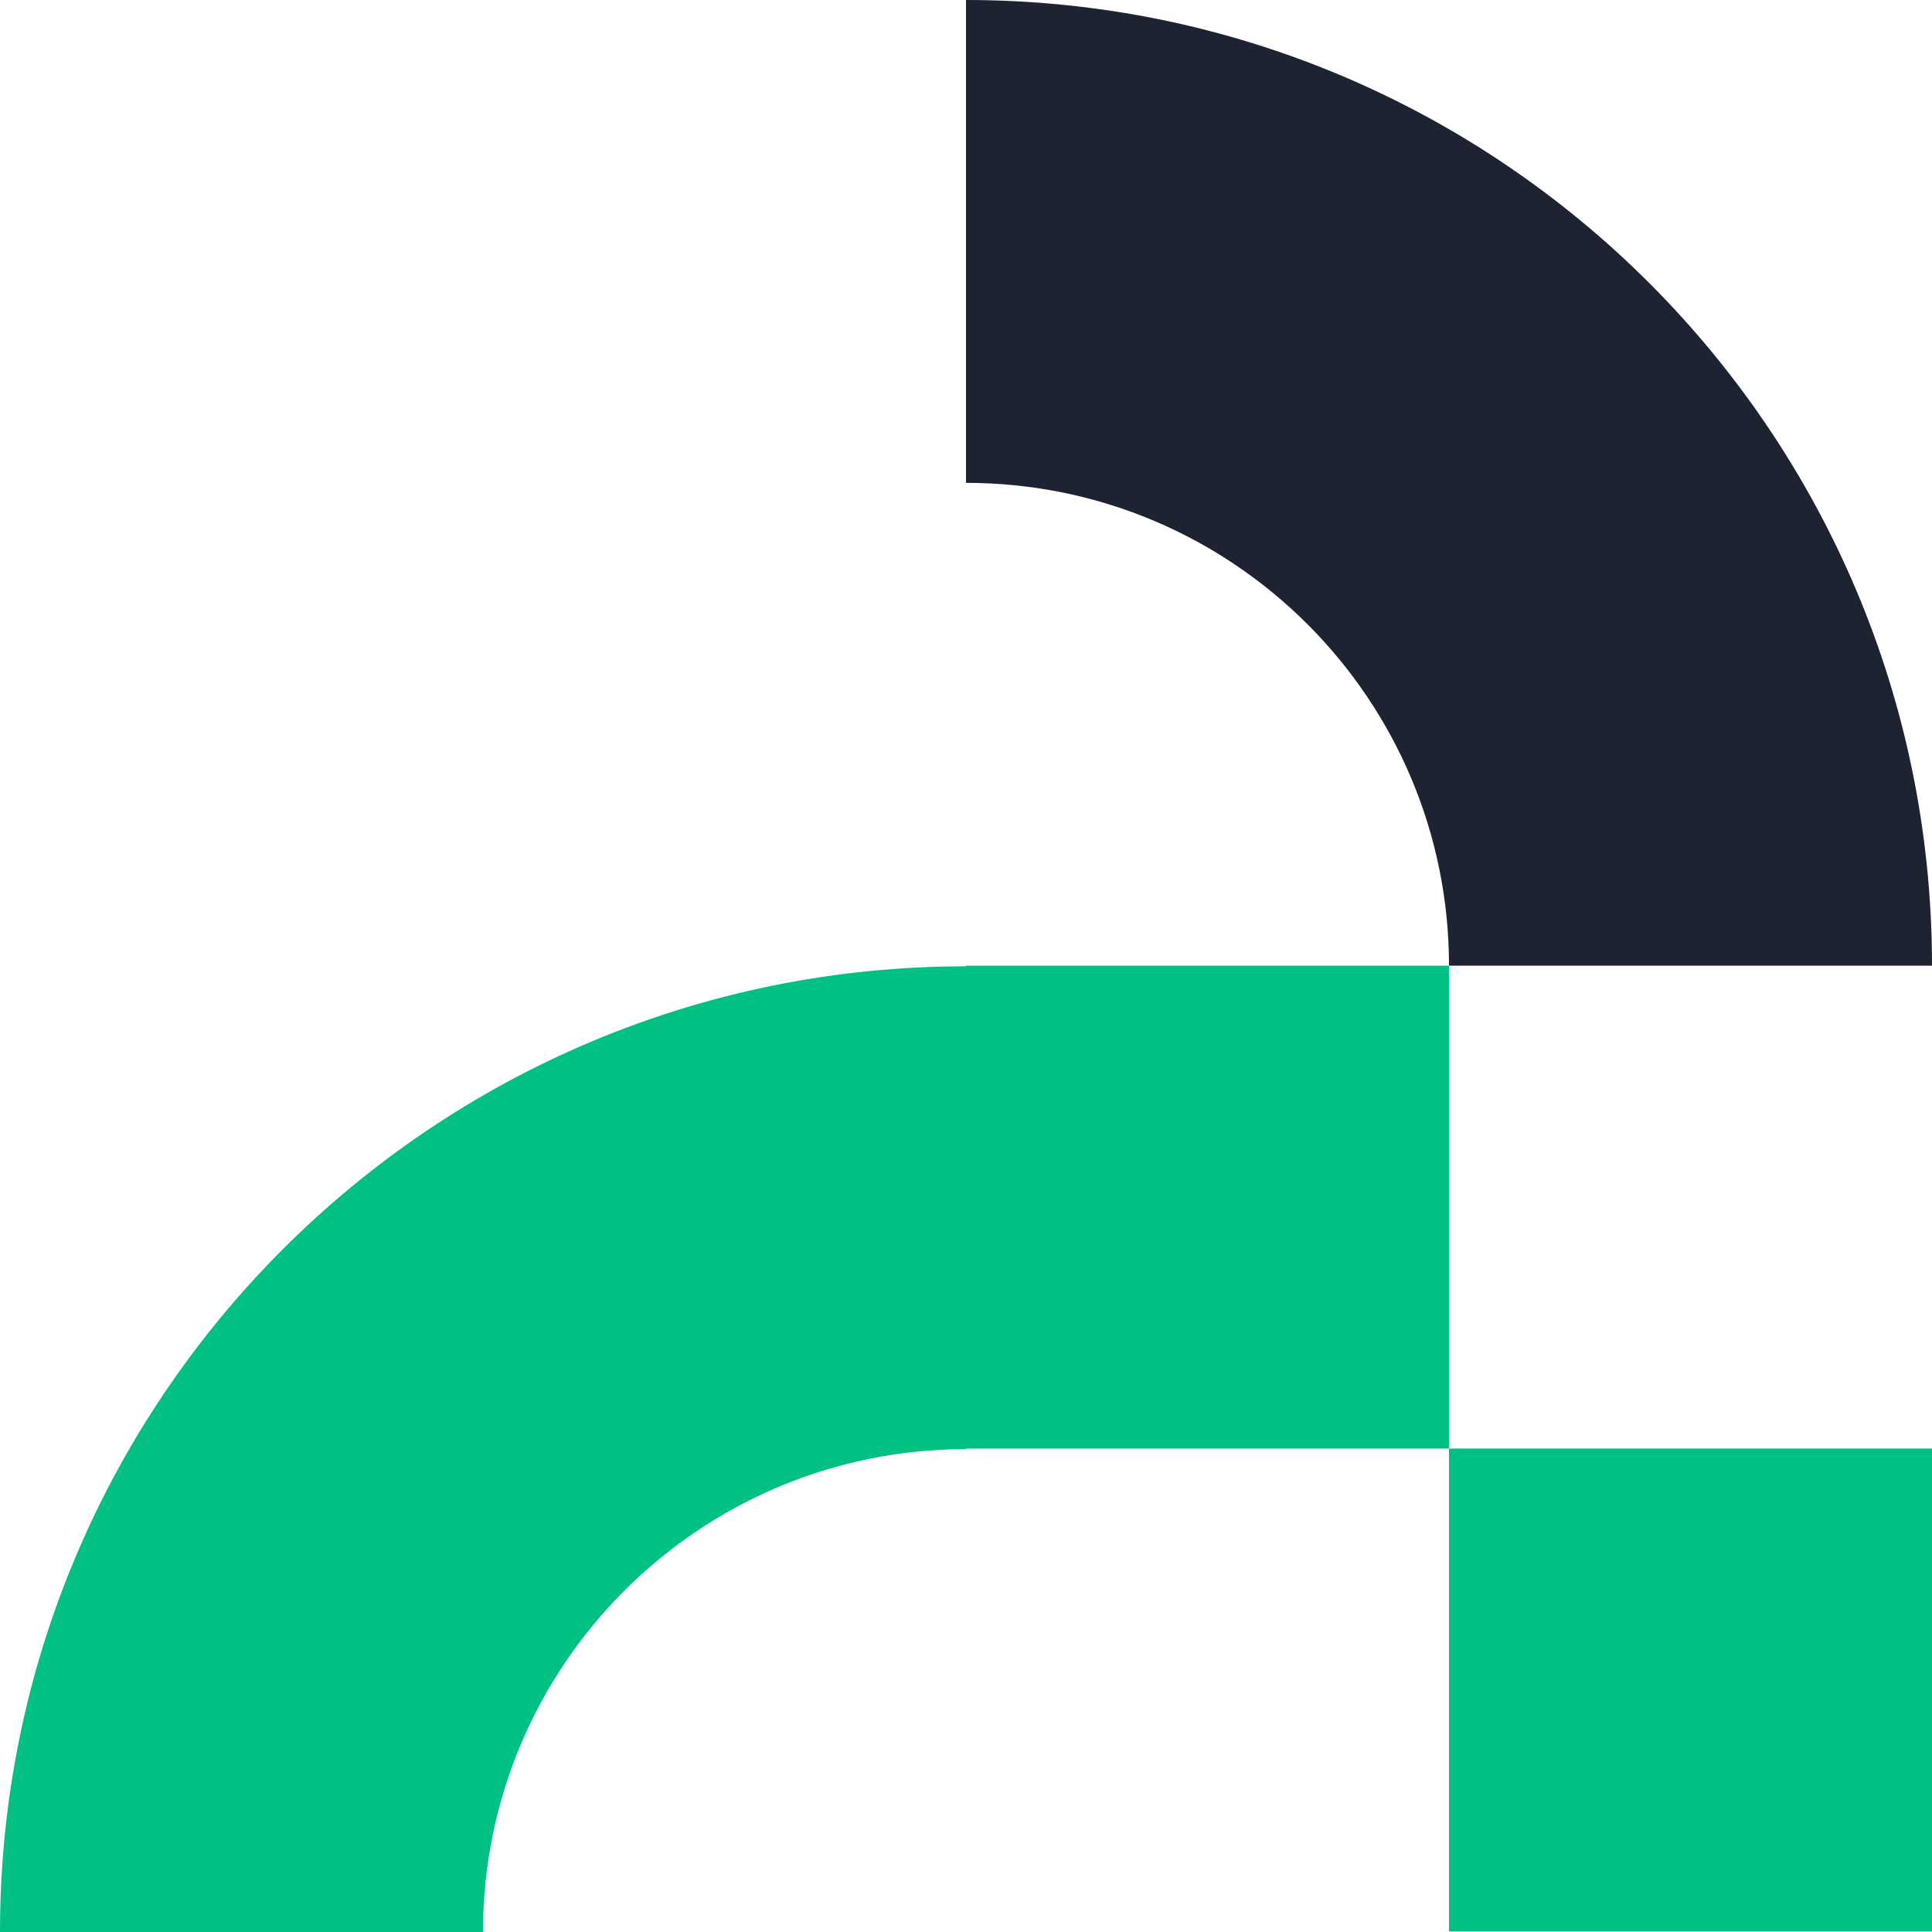
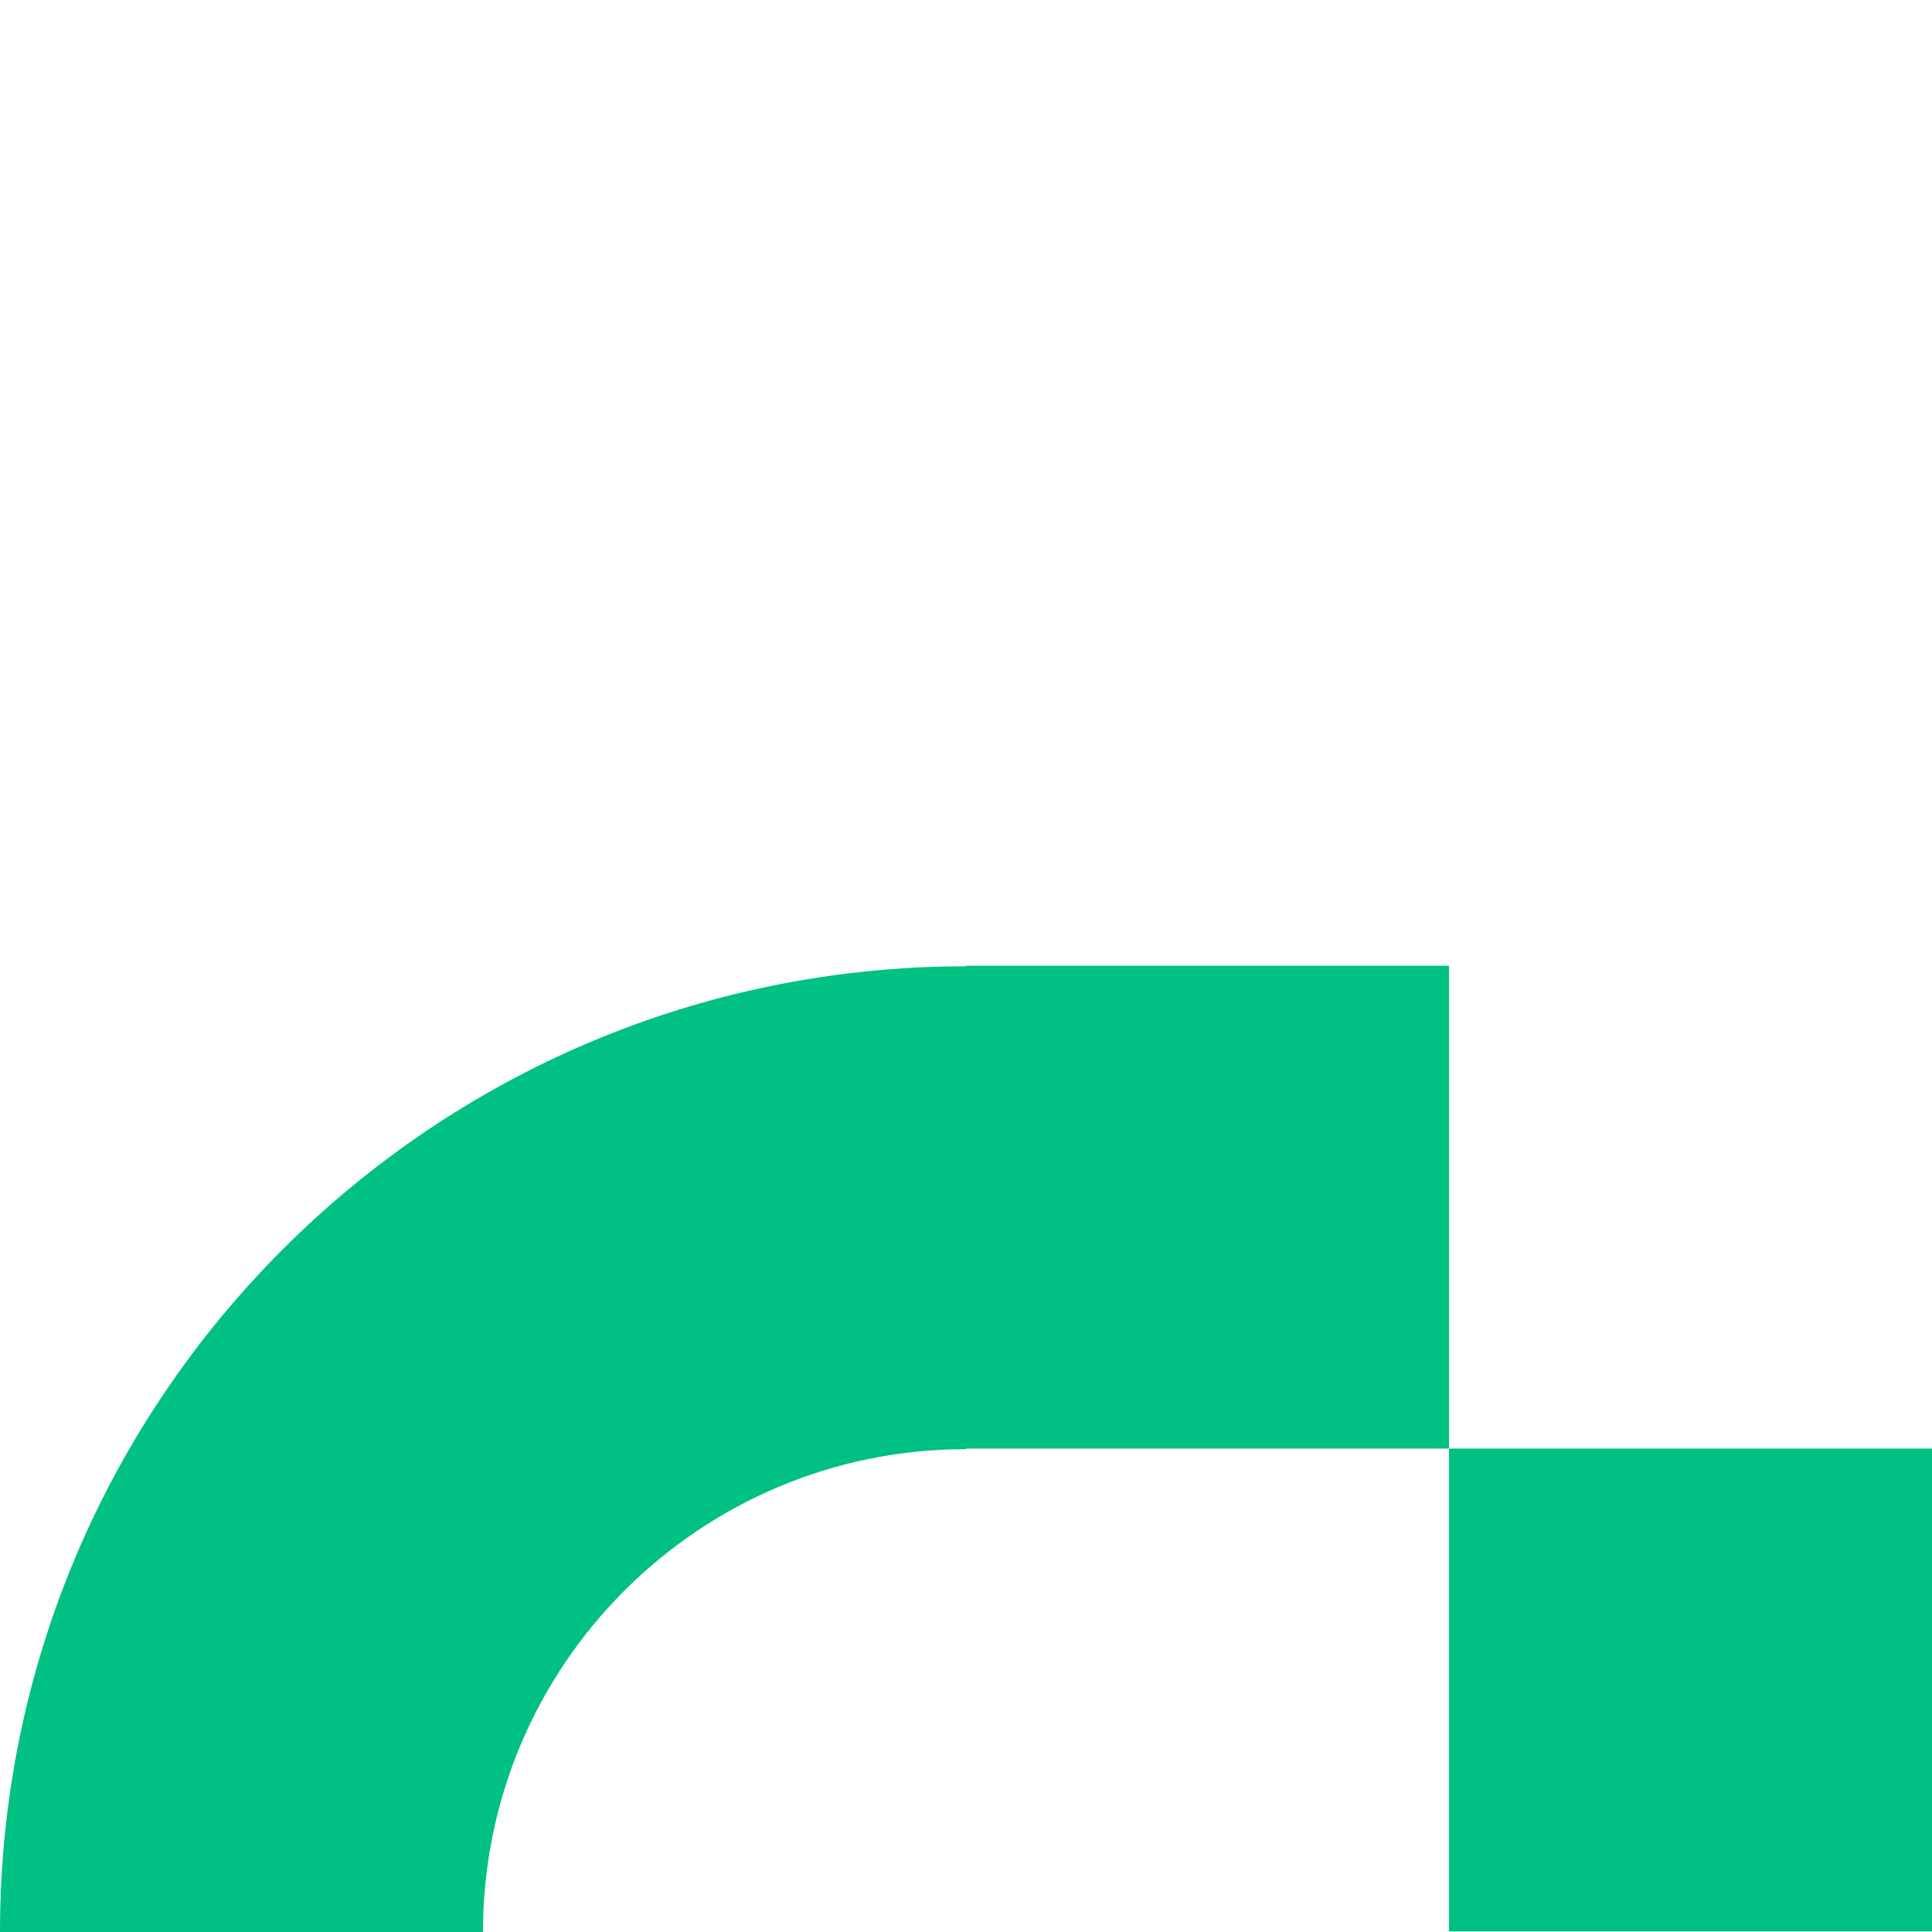
<svg xmlns="http://www.w3.org/2000/svg" width="40" height="40" viewBox="0 0 40 40" fill="none">
-   <path d="M20 9.997C25.529 9.997 30 14.479 30 19.994H40C40 8.951 31.046 0 20 0V9.997Z" fill="#1D2330" />
  <path d="M40 29.991H30V39.988H40V29.991Z" fill="#00C084" />
  <path d="M30 19.994H20V29.991H30V19.994Z" fill="#00C084" />
  <path d="M10 40C10 34.473 14.483 30.003 20 30.003V20.006C8.954 20.006 0 28.957 0 40H10Z" fill="#00C084" />
</svg>